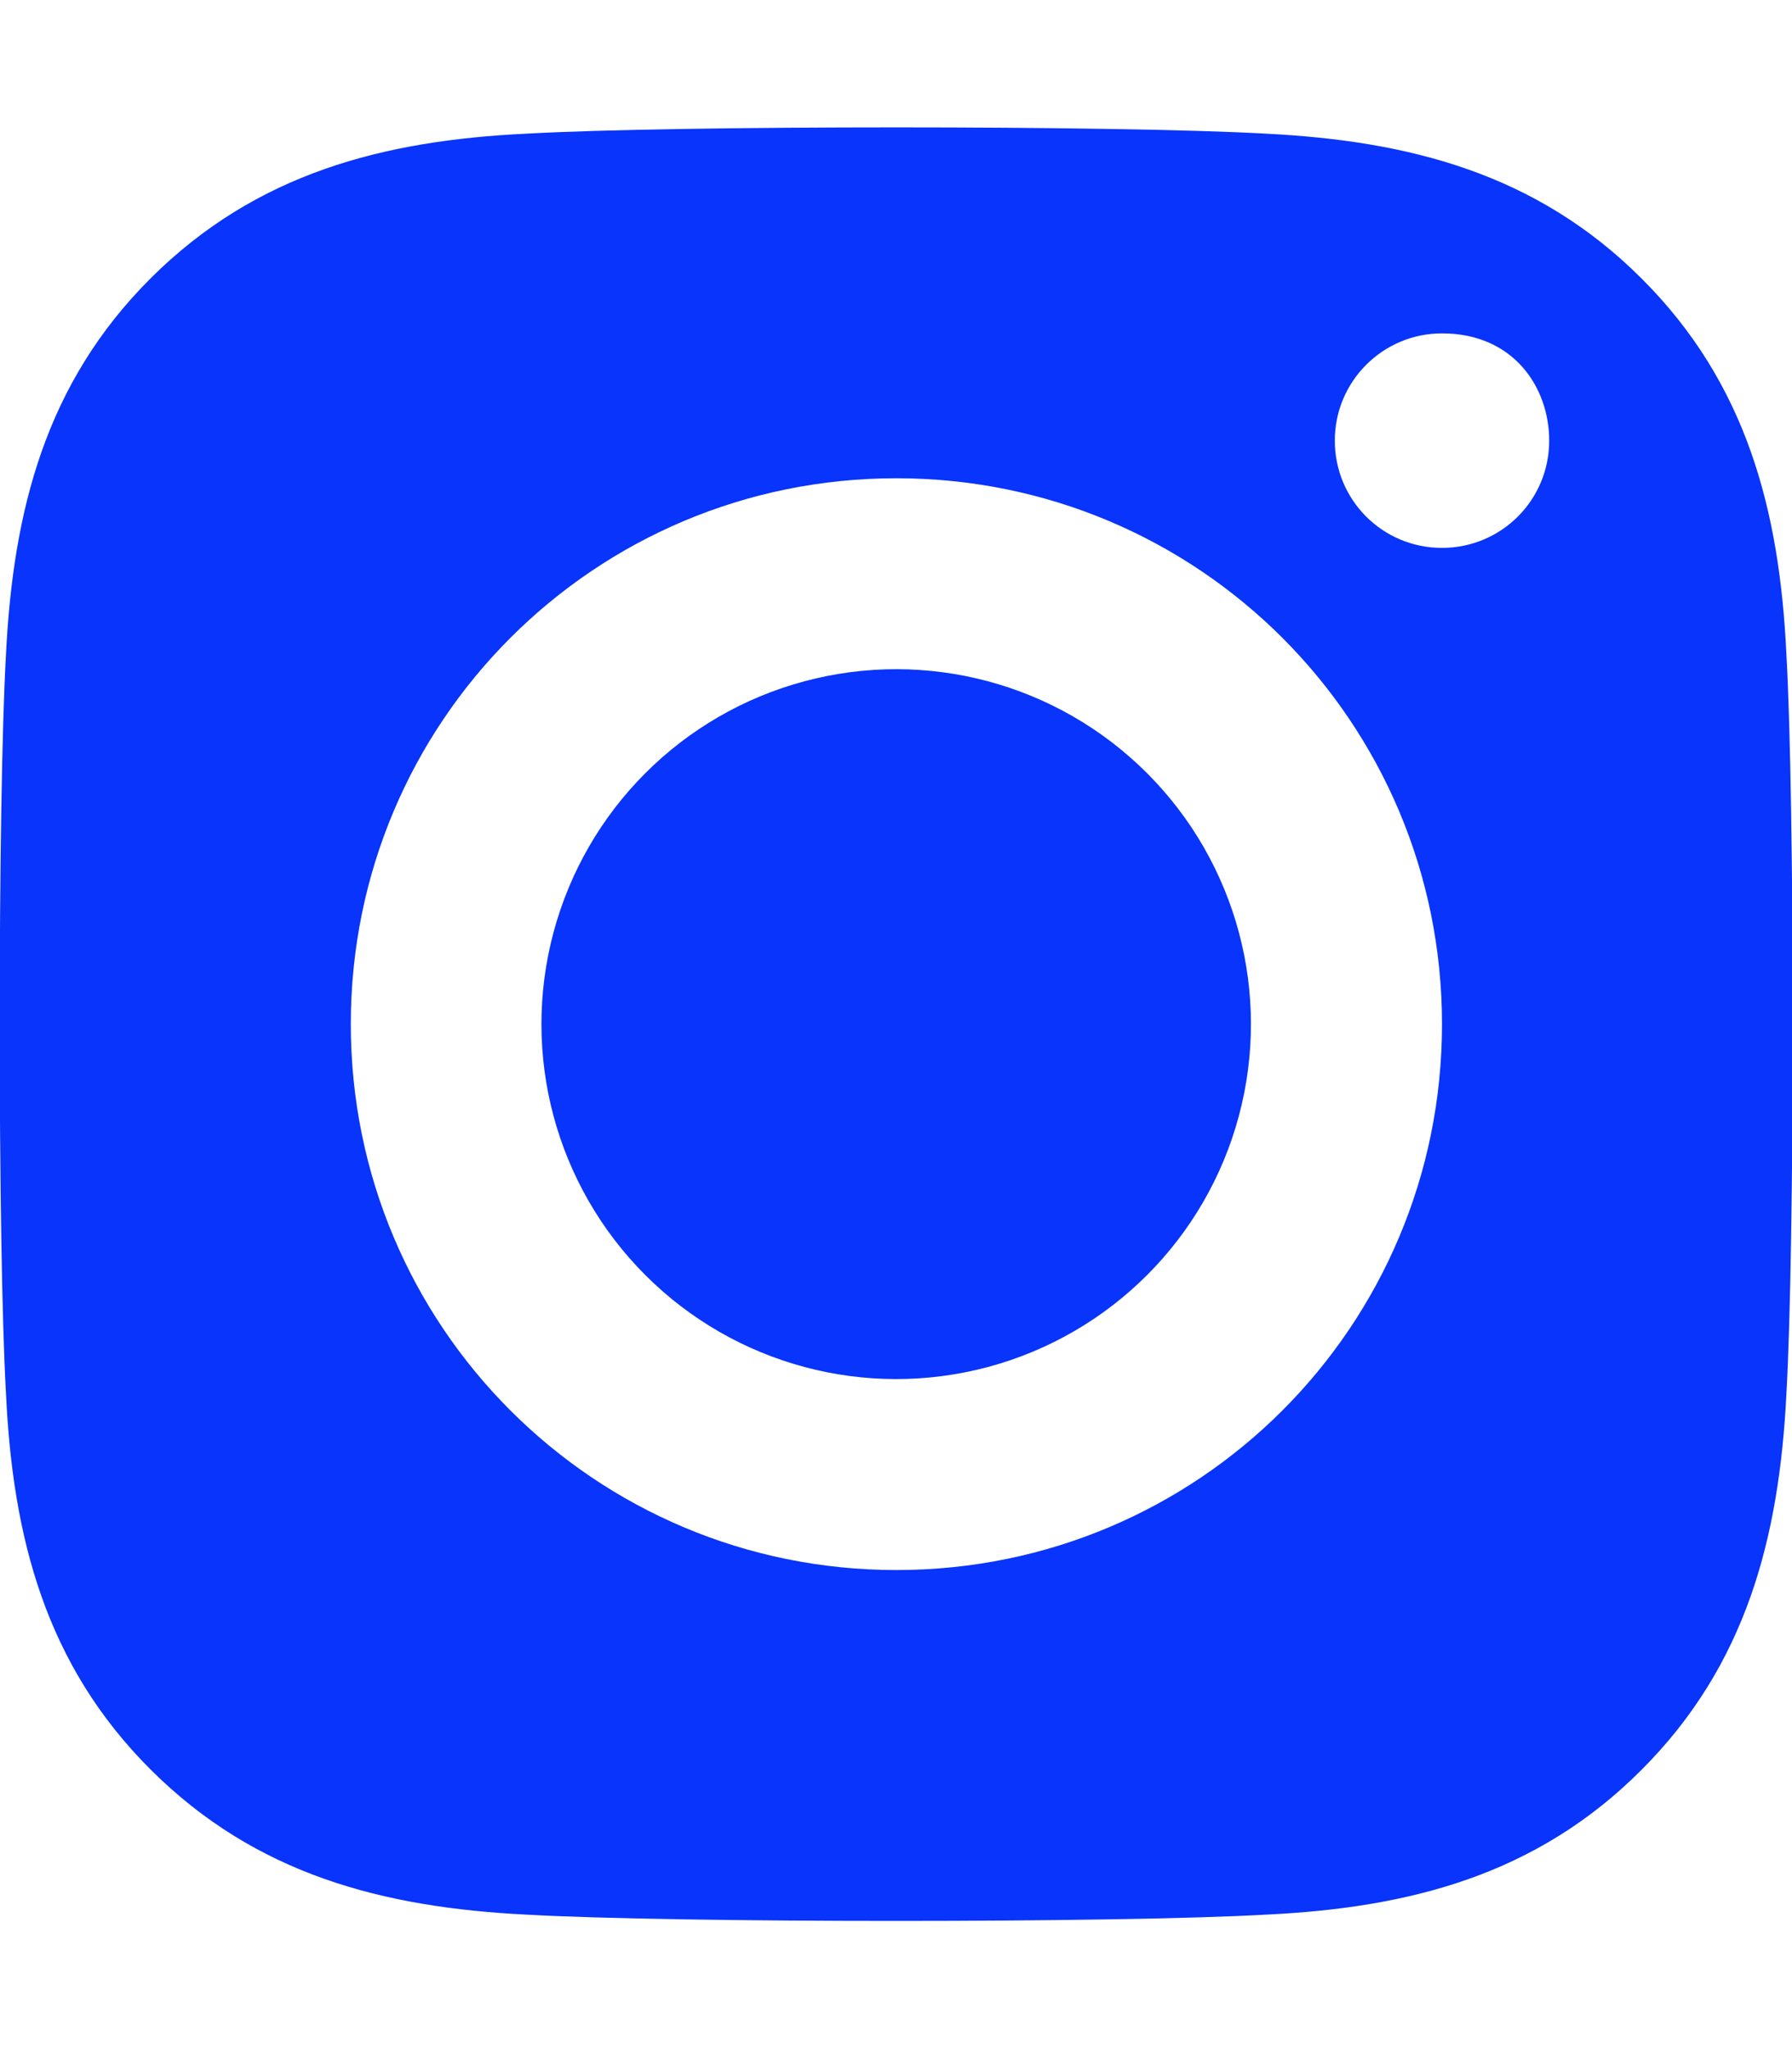
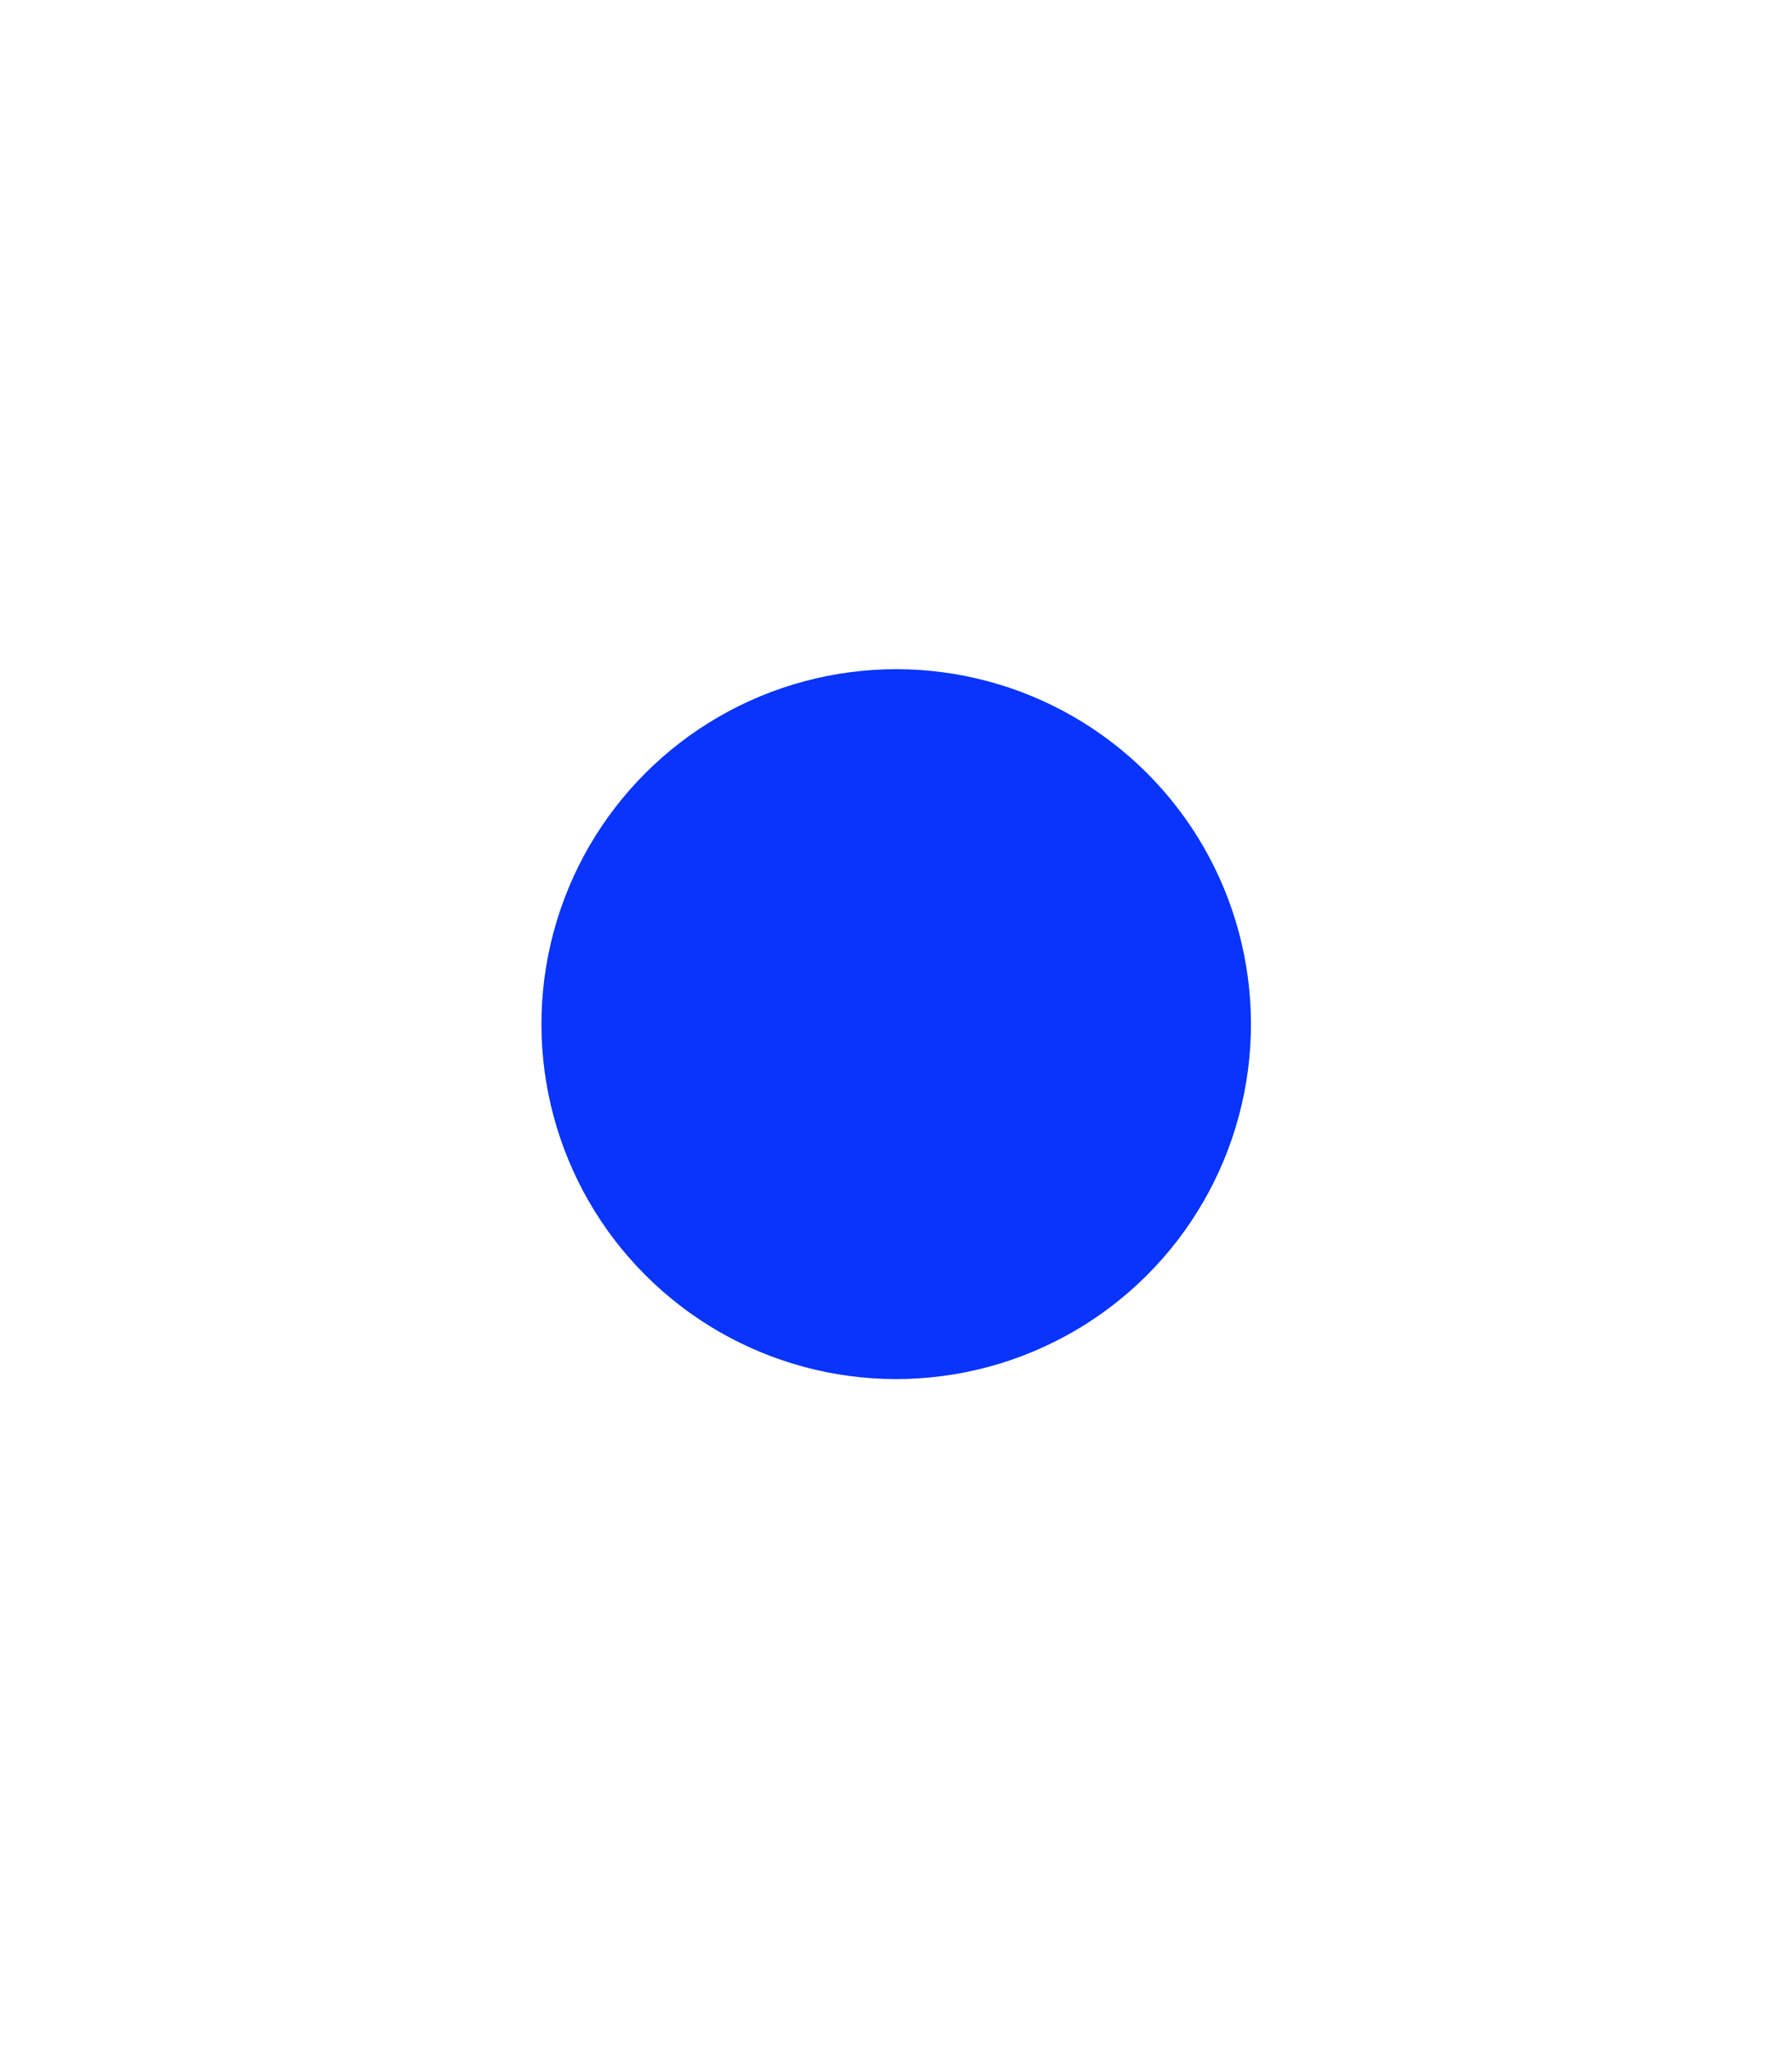
<svg xmlns="http://www.w3.org/2000/svg" version="1.1" id="Layer_1" x="0px" y="0px" viewBox="0 0 448 512" style="enable-background:new 0 0 448 512;" xml:space="preserve">
  <style type="text/css">
	.st0{fill:#0834FB;}
</style>
  <g>
-     <path class="st0" d="M446.6,163.5c-1.7-35.9-9.9-67.7-36.2-93.9c-26.2-26.2-58-34.4-93.9-36.2c-37-2.1-147.9-2.1-184.9,0   C95.8,35.1,64,43.3,37.7,69.5s-34.4,58-36.2,93.9c-2.1,37-2.1,147.9,0,184.9c1.7,35.9,9.9,67.7,36.2,93.9   c26.3,26.2,58,34.4,93.9,36.2c37,2.1,147.9,2.1,184.9,0c35.9-1.7,67.7-9.9,93.9-36.2c26.2-26.2,34.4-58,36.2-93.9   C448.7,311.3,448.7,200.5,446.6,163.5z M224.1,392.3c-75.5,0-136.4-60.9-136.4-136.4s60.9-136.4,136.4-136.4   s136.4,60.9,136.4,136.4S299.6,392.3,224.1,392.3z M360.5,136.9c-14.9,0-26.8-12-26.8-26.8s12-26.8,26.8-26.8   c17.9,0,26.8,13.5,26.8,26.8C387.3,125,375.3,136.9,360.5,136.9z" />
    <ellipse transform="matrix(0.707 -0.707 0.707 0.707 -115.311 233.414)" class="st0" cx="224.1" cy="255.9" rx="88.7" ry="88.7" />
  </g>
</svg>